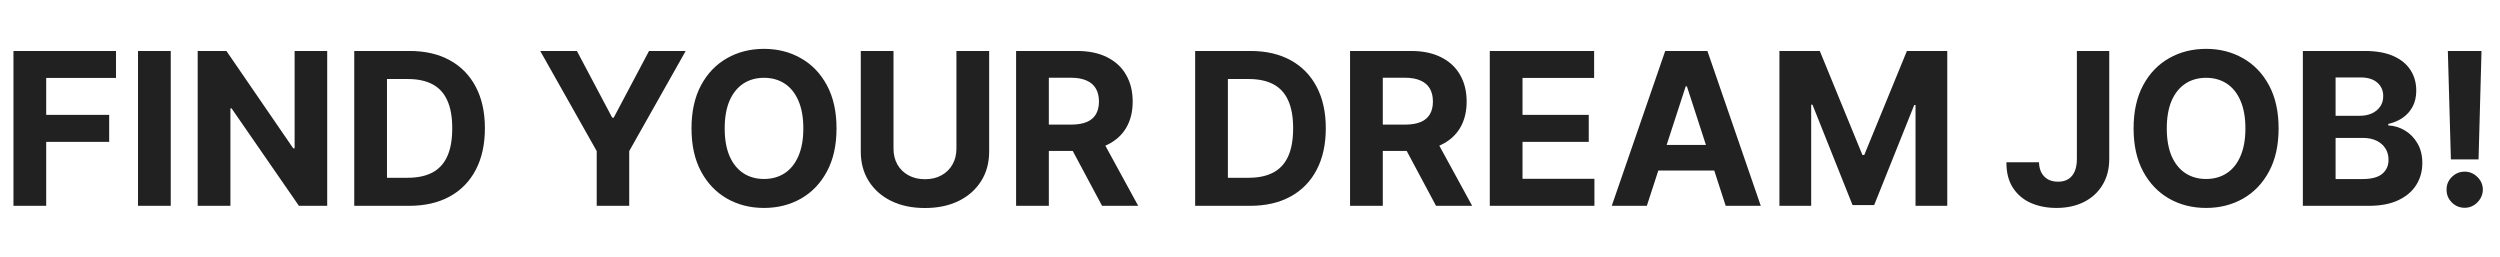
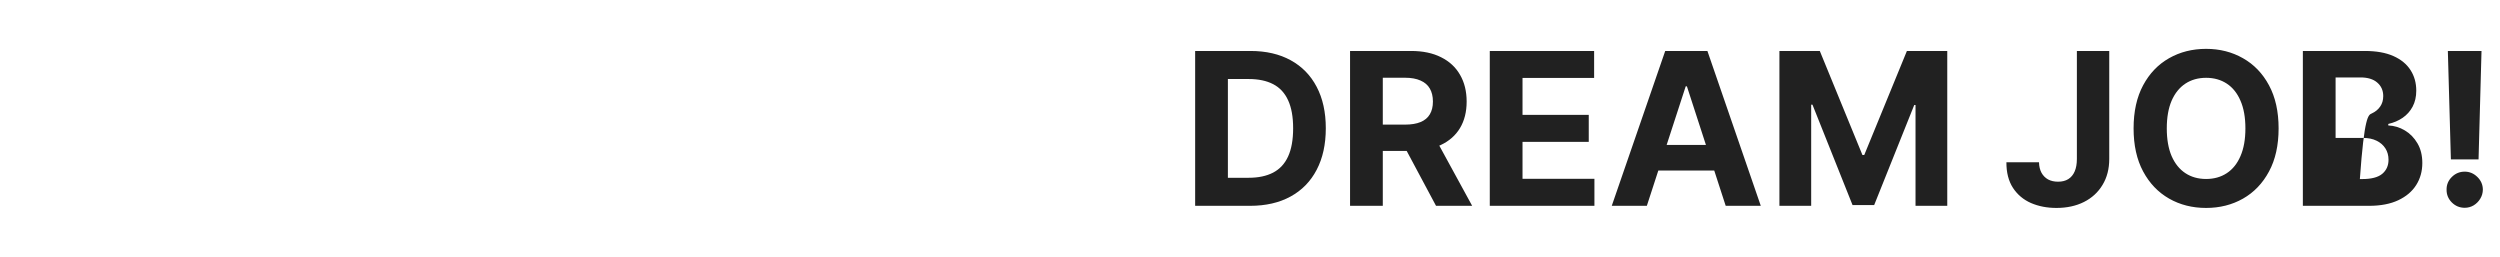
<svg xmlns="http://www.w3.org/2000/svg" width="1409" height="145" viewBox="0 0 1409 145" fill="none">
-   <path d="M7.585 116V28.727H65.369V43.94H26.037V64.736H61.534V79.949H26.037V116H7.585ZM96.232 28.727V116H77.781V28.727H96.232ZM184.411 28.727V116H168.473L130.504 61.071H129.865V116H111.413V28.727H127.607L165.277 83.614H166.044V28.727H184.411ZM230.593 116H199.656V28.727H230.849C239.627 28.727 247.184 30.474 253.519 33.969C259.854 37.435 264.727 42.42 268.136 48.926C271.573 55.432 273.292 63.216 273.292 72.278C273.292 81.369 271.573 89.182 268.136 95.716C264.727 102.25 259.826 107.264 253.434 110.759C247.07 114.253 239.457 116 230.593 116ZM218.107 100.19H229.826C235.281 100.19 239.869 99.224 243.59 97.293C247.34 95.332 250.153 92.307 252.028 88.216C253.931 84.097 254.883 78.784 254.883 72.278C254.883 65.829 253.931 60.56 252.028 56.469C250.153 52.378 247.354 49.367 243.633 47.435C239.911 45.503 235.323 44.537 229.869 44.537H218.107V100.19Z" fill="#212121" />
-   <path d="M304.472 28.727H325.139L345.04 66.312H345.892L365.793 28.727H386.46L354.628 85.148V116H336.304V85.148L304.472 28.727ZM471.464 72.364C471.464 81.881 469.66 89.977 466.052 96.653C462.472 103.33 457.586 108.429 451.393 111.952C445.228 115.446 438.296 117.193 430.597 117.193C422.842 117.193 415.881 115.432 409.717 111.909C403.552 108.386 398.68 103.287 395.1 96.611C391.521 89.935 389.731 81.852 389.731 72.364C389.731 62.847 391.521 54.75 395.1 48.074C398.68 41.398 403.552 36.312 409.717 32.818C415.881 29.296 422.842 27.534 430.597 27.534C438.296 27.534 445.228 29.296 451.393 32.818C457.586 36.312 462.472 41.398 466.052 48.074C469.66 54.75 471.464 62.847 471.464 72.364ZM452.756 72.364C452.756 66.199 451.833 61 449.987 56.767C448.168 52.534 445.597 49.324 442.273 47.136C438.95 44.949 435.058 43.855 430.597 43.855C426.137 43.855 422.245 44.949 418.921 47.136C415.597 49.324 413.012 52.534 411.165 56.767C409.347 61 408.438 66.199 408.438 72.364C408.438 78.528 409.347 83.727 411.165 87.96C413.012 92.193 415.597 95.403 418.921 97.591C422.245 99.778 426.137 100.872 430.597 100.872C435.058 100.872 438.95 99.778 442.273 97.591C445.597 95.403 448.168 92.193 449.987 87.96C451.833 83.727 452.756 78.528 452.756 72.364ZM539.038 28.727H557.49V85.403C557.49 91.767 555.97 97.335 552.93 102.108C549.919 106.881 545.7 110.602 540.274 113.273C534.848 115.915 528.527 117.236 521.311 117.236C514.067 117.236 507.732 115.915 502.305 113.273C496.879 110.602 492.661 106.881 489.649 102.108C486.638 97.335 485.132 91.767 485.132 85.403V28.727H503.584V83.827C503.584 87.151 504.308 90.105 505.757 92.69C507.234 95.276 509.308 97.307 511.979 98.784C514.649 100.261 517.76 101 521.311 101C524.891 101 528.001 100.261 530.643 98.784C533.314 97.307 535.374 95.276 536.822 92.69C538.3 90.105 539.038 87.151 539.038 83.827V28.727ZM572.671 116V28.727H607.103C613.694 28.727 619.319 29.906 623.978 32.264C628.665 34.594 632.231 37.903 634.674 42.193C637.146 46.455 638.381 51.469 638.381 57.236C638.381 63.031 637.131 68.017 634.631 72.193C632.131 76.341 628.509 79.523 623.765 81.739C619.049 83.954 613.339 85.062 606.634 85.062H583.58V70.233H603.651C607.174 70.233 610.1 69.75 612.43 68.784C614.759 67.818 616.492 66.369 617.629 64.438C618.793 62.506 619.376 60.105 619.376 57.236C619.376 54.338 618.793 51.895 617.629 49.906C616.492 47.918 614.745 46.412 612.387 45.389C610.058 44.338 607.117 43.812 603.566 43.812H591.123V116H572.671ZM619.802 76.284L641.492 116H621.123L599.901 76.284H619.802Z" fill="#212121" />
  <path d="M704.523 116H673.585V28.727H704.778C713.557 28.727 721.114 30.474 727.449 33.969C733.784 37.435 738.656 42.42 742.065 48.926C745.503 55.432 747.222 63.216 747.222 72.278C747.222 81.369 745.503 89.182 742.065 95.716C738.656 102.25 733.756 107.264 727.364 110.759C721 114.253 713.386 116 704.523 116ZM692.037 100.19H703.756C709.21 100.19 713.798 99.224 717.52 97.293C721.27 95.332 724.082 92.307 725.957 88.216C727.861 84.097 728.812 78.784 728.812 72.278C728.812 65.829 727.861 60.56 725.957 56.469C724.082 52.378 721.284 49.367 717.562 47.435C713.841 45.503 709.253 44.537 703.798 44.537H692.037V100.19ZM760.89 116V28.727H795.322C801.913 28.727 807.538 29.906 812.197 32.264C816.884 34.594 820.45 37.903 822.893 42.193C825.364 46.455 826.6 51.469 826.6 57.236C826.6 63.031 825.35 68.017 822.85 72.193C820.35 76.341 816.728 79.523 811.984 81.739C807.268 83.954 801.558 85.062 794.853 85.062H771.799V70.233H791.87C795.393 70.233 798.319 69.75 800.648 68.784C802.978 67.818 804.711 66.369 805.847 64.438C807.012 62.506 807.594 60.105 807.594 57.236C807.594 54.338 807.012 51.895 805.847 49.906C804.711 47.918 802.964 46.412 800.606 45.389C798.276 44.338 795.336 43.812 791.785 43.812H779.342V116H760.89ZM808.021 76.284L829.711 116H809.342L788.12 76.284H808.021ZM839.64 116V28.727H898.447V43.94H858.092V64.736H895.421V79.949H858.092V100.787H898.617V116H839.64ZM928.159 116H908.386L938.514 28.727H962.293L992.378 116H972.605L950.744 48.67H950.062L928.159 116ZM926.923 81.696H973.628V96.099H926.923V81.696ZM1002.88 28.727H1025.64L1049.67 87.364H1050.69L1074.73 28.727H1097.48V116H1079.59V59.196H1078.86L1056.28 115.574H1044.09L1021.5 58.983H1020.78V116H1002.88V28.727Z" fill="#212121" />
-   <path d="M1170.53 28.727H1188.77V89.579C1188.77 95.204 1187.5 100.091 1184.97 104.239C1182.47 108.386 1178.99 111.582 1174.53 113.827C1170.07 116.071 1164.89 117.193 1158.98 117.193C1153.72 117.193 1148.95 116.27 1144.66 114.423C1140.4 112.548 1137.02 109.707 1134.52 105.901C1132.02 102.065 1130.78 97.25 1130.81 91.454H1149.18C1149.24 93.756 1149.7 95.73 1150.59 97.378C1151.49 98.997 1152.73 100.247 1154.29 101.128C1155.88 101.98 1157.76 102.406 1159.92 102.406C1162.19 102.406 1164.11 101.923 1165.67 100.957C1167.26 99.963 1168.47 98.514 1169.29 96.611C1170.12 94.707 1170.53 92.364 1170.53 89.579V28.727ZM1284.22 72.364C1284.22 81.881 1282.42 89.977 1278.81 96.653C1275.23 103.33 1270.34 108.429 1264.15 111.952C1257.99 115.446 1251.05 117.193 1243.36 117.193C1235.6 117.193 1228.64 115.432 1222.47 111.909C1216.31 108.386 1211.44 103.287 1207.86 96.611C1204.28 89.935 1202.49 81.852 1202.49 72.364C1202.49 62.847 1204.28 54.75 1207.86 48.074C1211.44 41.398 1216.31 36.312 1222.47 32.818C1228.64 29.296 1235.6 27.534 1243.36 27.534C1251.05 27.534 1257.99 29.296 1264.15 32.818C1270.34 36.312 1275.23 41.398 1278.81 48.074C1282.42 54.75 1284.22 62.847 1284.22 72.364ZM1265.51 72.364C1265.51 66.199 1264.59 61 1262.74 56.767C1260.93 52.534 1258.36 49.324 1255.03 47.136C1251.71 44.949 1247.82 43.855 1243.36 43.855C1238.89 43.855 1235 44.949 1231.68 47.136C1228.36 49.324 1225.77 52.534 1223.92 56.767C1222.11 61 1221.2 66.199 1221.2 72.364C1221.2 78.528 1222.11 83.727 1223.92 87.96C1225.77 92.193 1228.36 95.403 1231.68 97.591C1235 99.778 1238.89 100.872 1243.36 100.872C1247.82 100.872 1251.71 99.778 1255.03 97.591C1258.36 95.403 1260.93 92.193 1262.74 87.96C1264.59 83.727 1265.51 78.528 1265.51 72.364ZM1297.89 116V28.727H1332.83C1339.25 28.727 1344.61 29.679 1348.9 31.582C1353.19 33.486 1356.41 36.128 1358.57 39.508C1360.73 42.861 1361.81 46.724 1361.81 51.099C1361.81 54.508 1361.13 57.506 1359.76 60.091C1358.4 62.648 1356.53 64.75 1354.14 66.398C1351.78 68.017 1349.08 69.168 1346.04 69.849V70.702C1349.37 70.844 1352.48 71.781 1355.38 73.514C1358.3 75.247 1360.67 77.676 1362.49 80.801C1364.31 83.898 1365.22 87.591 1365.22 91.881C1365.22 96.511 1364.07 100.645 1361.77 104.281C1359.5 107.889 1356.13 110.744 1351.67 112.847C1347.21 114.949 1341.71 116 1335.18 116H1297.89ZM1316.34 100.915H1331.38C1336.53 100.915 1340.28 99.935 1342.63 97.974C1344.99 95.986 1346.17 93.344 1346.17 90.048C1346.17 87.633 1345.59 85.503 1344.42 83.656C1343.26 81.81 1341.6 80.361 1339.44 79.31C1337.31 78.258 1334.76 77.733 1331.81 77.733H1316.34V100.915ZM1316.34 65.247H1330.02C1332.55 65.247 1334.79 64.807 1336.75 63.926C1338.74 63.017 1340.3 61.739 1341.44 60.091C1342.61 58.443 1343.19 56.469 1343.19 54.168C1343.19 51.014 1342.07 48.472 1339.82 46.54C1337.61 44.608 1334.45 43.642 1330.36 43.642H1316.34V65.247ZM1398.58 28.727L1396.91 89.835H1381.32L1379.61 28.727H1398.58ZM1389.12 117.108C1386.3 117.108 1383.89 116.114 1381.87 114.125C1379.85 112.108 1378.86 109.693 1378.89 106.881C1378.86 104.097 1379.85 101.71 1381.87 99.722C1383.89 97.733 1386.3 96.739 1389.12 96.739C1391.81 96.739 1394.19 97.733 1396.23 99.722C1398.28 101.71 1399.31 104.097 1399.34 106.881C1399.31 108.756 1398.82 110.474 1397.85 112.037C1396.91 113.571 1395.68 114.807 1394.14 115.744C1392.61 116.653 1390.93 117.108 1389.12 117.108Z" fill="#212121" />
+   <path d="M1170.53 28.727H1188.77V89.579C1188.77 95.204 1187.5 100.091 1184.97 104.239C1182.47 108.386 1178.99 111.582 1174.53 113.827C1170.07 116.071 1164.89 117.193 1158.98 117.193C1153.72 117.193 1148.95 116.27 1144.66 114.423C1140.4 112.548 1137.02 109.707 1134.52 105.901C1132.02 102.065 1130.78 97.25 1130.81 91.454H1149.18C1149.24 93.756 1149.7 95.73 1150.59 97.378C1151.49 98.997 1152.73 100.247 1154.29 101.128C1155.88 101.98 1157.76 102.406 1159.92 102.406C1162.19 102.406 1164.11 101.923 1165.67 100.957C1167.26 99.963 1168.47 98.514 1169.29 96.611C1170.12 94.707 1170.53 92.364 1170.53 89.579V28.727ZM1284.22 72.364C1284.22 81.881 1282.42 89.977 1278.81 96.653C1275.23 103.33 1270.34 108.429 1264.15 111.952C1257.99 115.446 1251.05 117.193 1243.36 117.193C1235.6 117.193 1228.64 115.432 1222.47 111.909C1216.31 108.386 1211.44 103.287 1207.86 96.611C1204.28 89.935 1202.49 81.852 1202.49 72.364C1202.49 62.847 1204.28 54.75 1207.86 48.074C1211.44 41.398 1216.31 36.312 1222.47 32.818C1228.64 29.296 1235.6 27.534 1243.36 27.534C1251.05 27.534 1257.99 29.296 1264.15 32.818C1270.34 36.312 1275.23 41.398 1278.81 48.074C1282.42 54.75 1284.22 62.847 1284.22 72.364ZM1265.51 72.364C1265.51 66.199 1264.59 61 1262.74 56.767C1260.93 52.534 1258.36 49.324 1255.03 47.136C1251.71 44.949 1247.82 43.855 1243.36 43.855C1238.89 43.855 1235 44.949 1231.68 47.136C1228.36 49.324 1225.77 52.534 1223.92 56.767C1222.11 61 1221.2 66.199 1221.2 72.364C1221.2 78.528 1222.11 83.727 1223.92 87.96C1225.77 92.193 1228.36 95.403 1231.68 97.591C1235 99.778 1238.89 100.872 1243.36 100.872C1247.82 100.872 1251.71 99.778 1255.03 97.591C1258.36 95.403 1260.93 92.193 1262.74 87.96C1264.59 83.727 1265.51 78.528 1265.51 72.364ZM1297.89 116V28.727H1332.83C1339.25 28.727 1344.61 29.679 1348.9 31.582C1353.19 33.486 1356.41 36.128 1358.57 39.508C1360.73 42.861 1361.81 46.724 1361.81 51.099C1361.81 54.508 1361.13 57.506 1359.76 60.091C1358.4 62.648 1356.53 64.75 1354.14 66.398C1351.78 68.017 1349.08 69.168 1346.04 69.849V70.702C1349.37 70.844 1352.48 71.781 1355.38 73.514C1358.3 75.247 1360.67 77.676 1362.49 80.801C1364.31 83.898 1365.22 87.591 1365.22 91.881C1365.22 96.511 1364.07 100.645 1361.77 104.281C1359.5 107.889 1356.13 110.744 1351.67 112.847C1347.21 114.949 1341.71 116 1335.18 116H1297.89ZM1316.34 100.915H1331.38C1336.53 100.915 1340.28 99.935 1342.63 97.974C1344.99 95.986 1346.17 93.344 1346.17 90.048C1346.17 87.633 1345.59 85.503 1344.42 83.656C1343.26 81.81 1341.6 80.361 1339.44 79.31C1337.31 78.258 1334.76 77.733 1331.81 77.733H1316.34V100.915ZH1330.02C1332.55 65.247 1334.79 64.807 1336.75 63.926C1338.74 63.017 1340.3 61.739 1341.44 60.091C1342.61 58.443 1343.19 56.469 1343.19 54.168C1343.19 51.014 1342.07 48.472 1339.82 46.54C1337.61 44.608 1334.45 43.642 1330.36 43.642H1316.34V65.247ZM1398.58 28.727L1396.91 89.835H1381.32L1379.61 28.727H1398.58ZM1389.12 117.108C1386.3 117.108 1383.89 116.114 1381.87 114.125C1379.85 112.108 1378.86 109.693 1378.89 106.881C1378.86 104.097 1379.85 101.71 1381.87 99.722C1383.89 97.733 1386.3 96.739 1389.12 96.739C1391.81 96.739 1394.19 97.733 1396.23 99.722C1398.28 101.71 1399.31 104.097 1399.34 106.881C1399.31 108.756 1398.82 110.474 1397.85 112.037C1396.91 113.571 1395.68 114.807 1394.14 115.744C1392.61 116.653 1390.93 117.108 1389.12 117.108Z" fill="#212121" />
</svg>